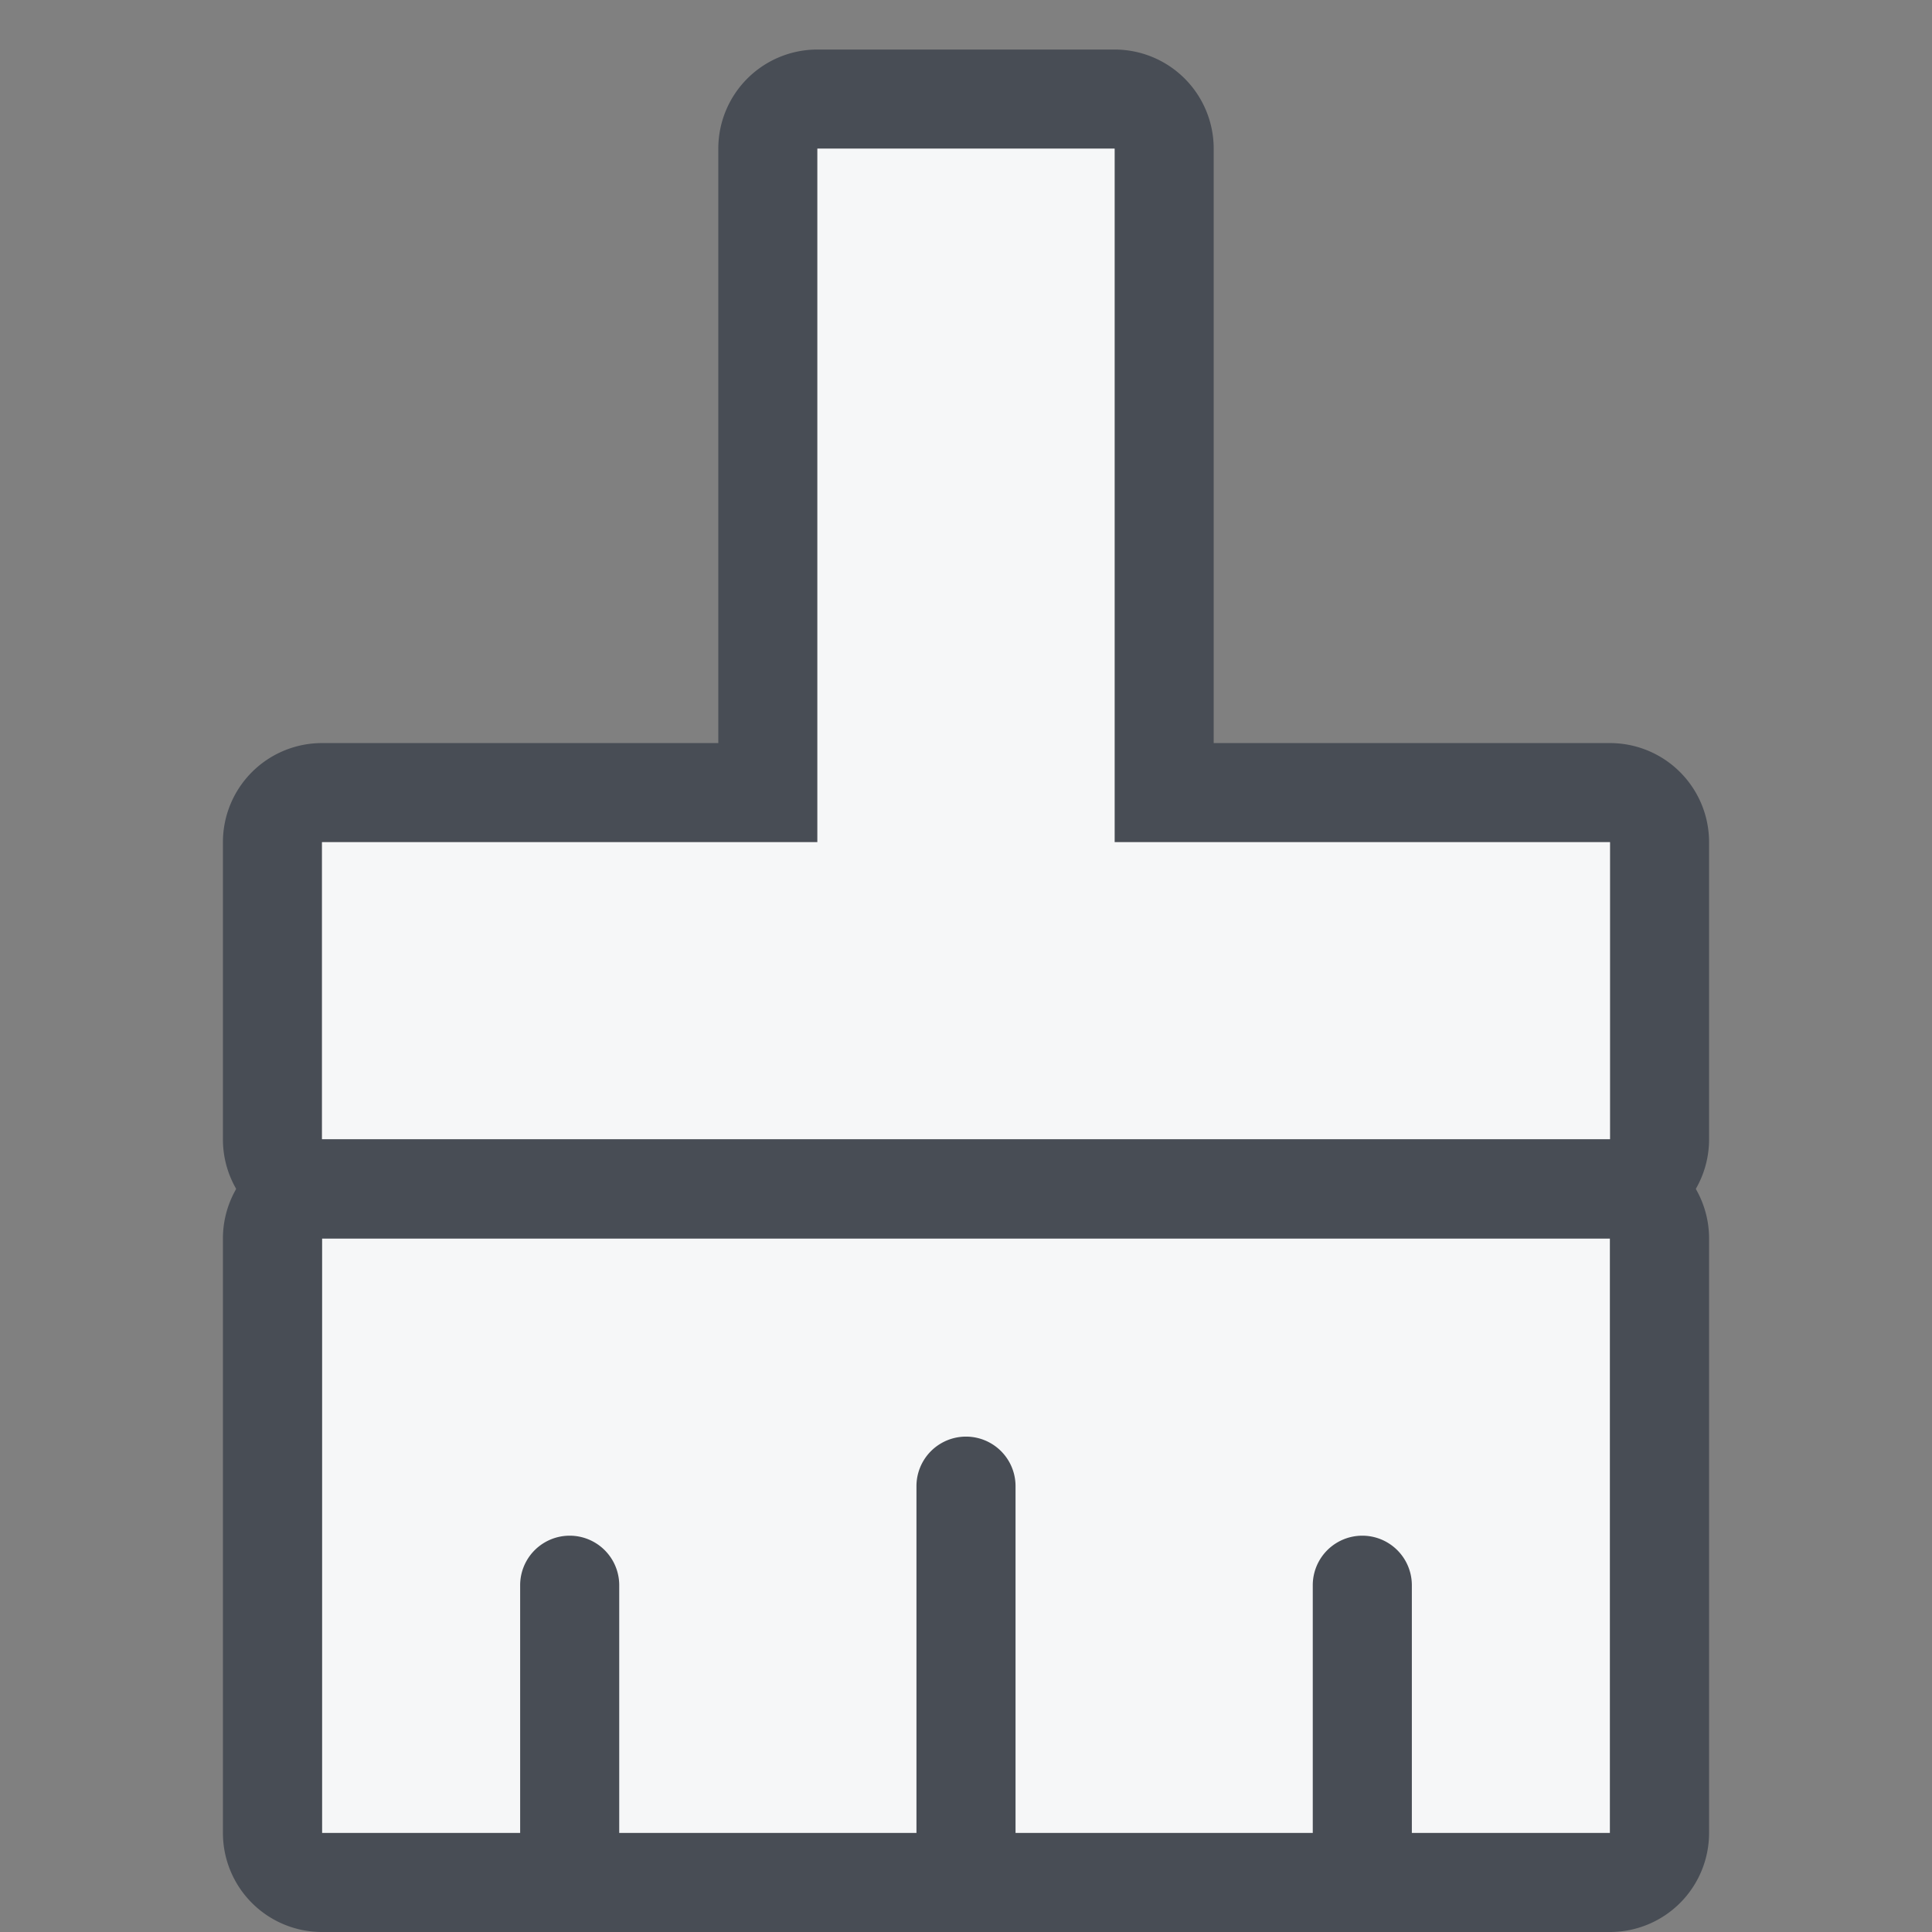
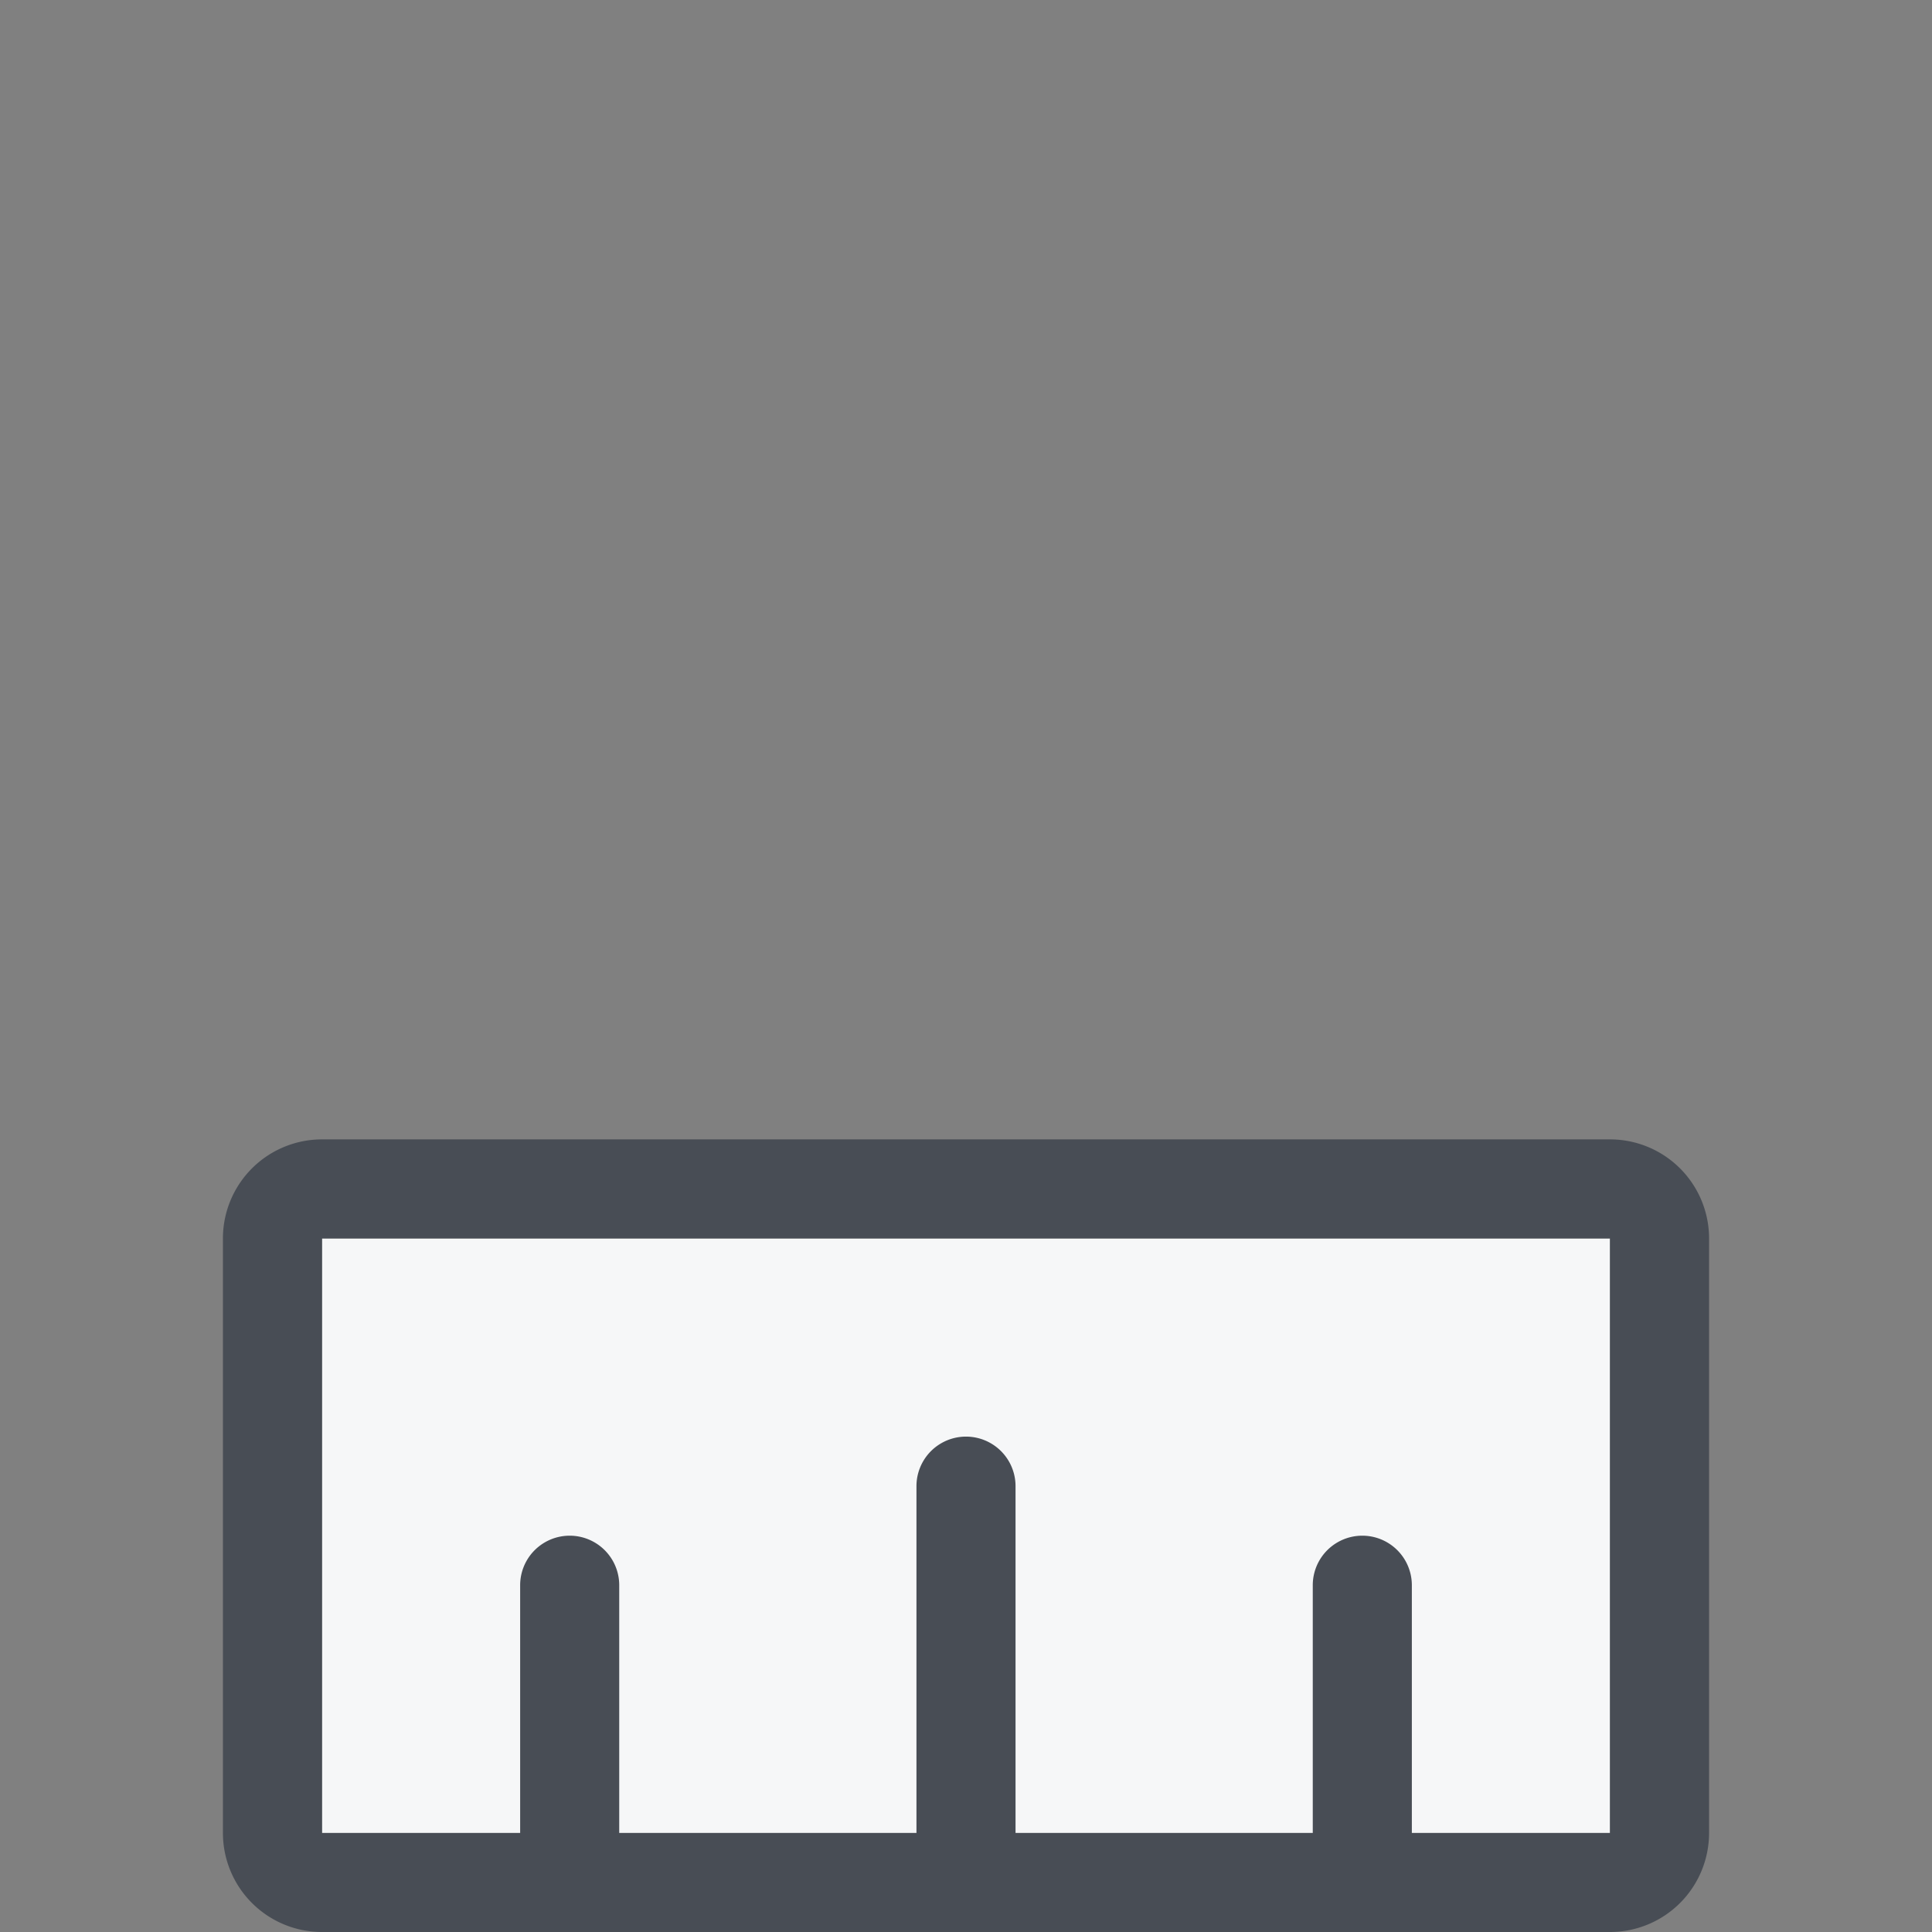
<svg xmlns="http://www.w3.org/2000/svg" t="1663156597023" class="icon" viewBox="0 0 1024 1024" version="1.1" p-id="54852" width="200" height="200">
  <rect x="0" y="0" width="1024" height="1024" fill="#808080" stroke="none" />
-   <path d="M853.333 656.41h-682.667a52.513 52.513 0 0 1-52.513-52.513v-157.538a52.513 52.513 0 0 1 52.513-52.513h210.051v-315.077a52.513 52.513 0 0 1 52.513-52.513h157.538a52.513 52.513 0 0 1 52.513 52.513v315.077h210.051a52.513 52.513 0 0 1 52.513 52.513v157.538a52.513 52.513 0 0 1-52.513 52.513z m0-210.051h-262.564v-367.59h-157.538v367.59h-262.564v157.538h682.667v-157.538z" fill="#484D55" p-id="54853" />
-   <path d="M170.667 603.897v-157.538h262.564v-367.59h157.538v367.59h262.564v157.538h-682.667z" fill="#F6F7F8" p-id="54854" />
  <path d="M170.667 656.41h682.667v367.59h-682.667z" fill="#F6F7F8" p-id="54855" />
  <path d="M853.333 1024h-682.667a52.513 52.513 0 0 1-52.513-52.513v-315.077a52.513 52.513 0 0 1 52.513-52.513h682.667a52.513 52.513 0 0 1 52.513 52.513v315.077a52.513 52.513 0 0 1-52.513 52.513z m0-367.59h-682.667v315.077h105.026V840.205a26.256 26.256 0 0 1 52.513 0v131.282h157.538V787.692a26.256 26.256 0 0 1 52.513 0v183.795h157.538V840.205a26.256 26.256 0 0 1 52.513 0v131.282h105.026v-315.077z" fill="#484D55" p-id="54856" />
</svg>